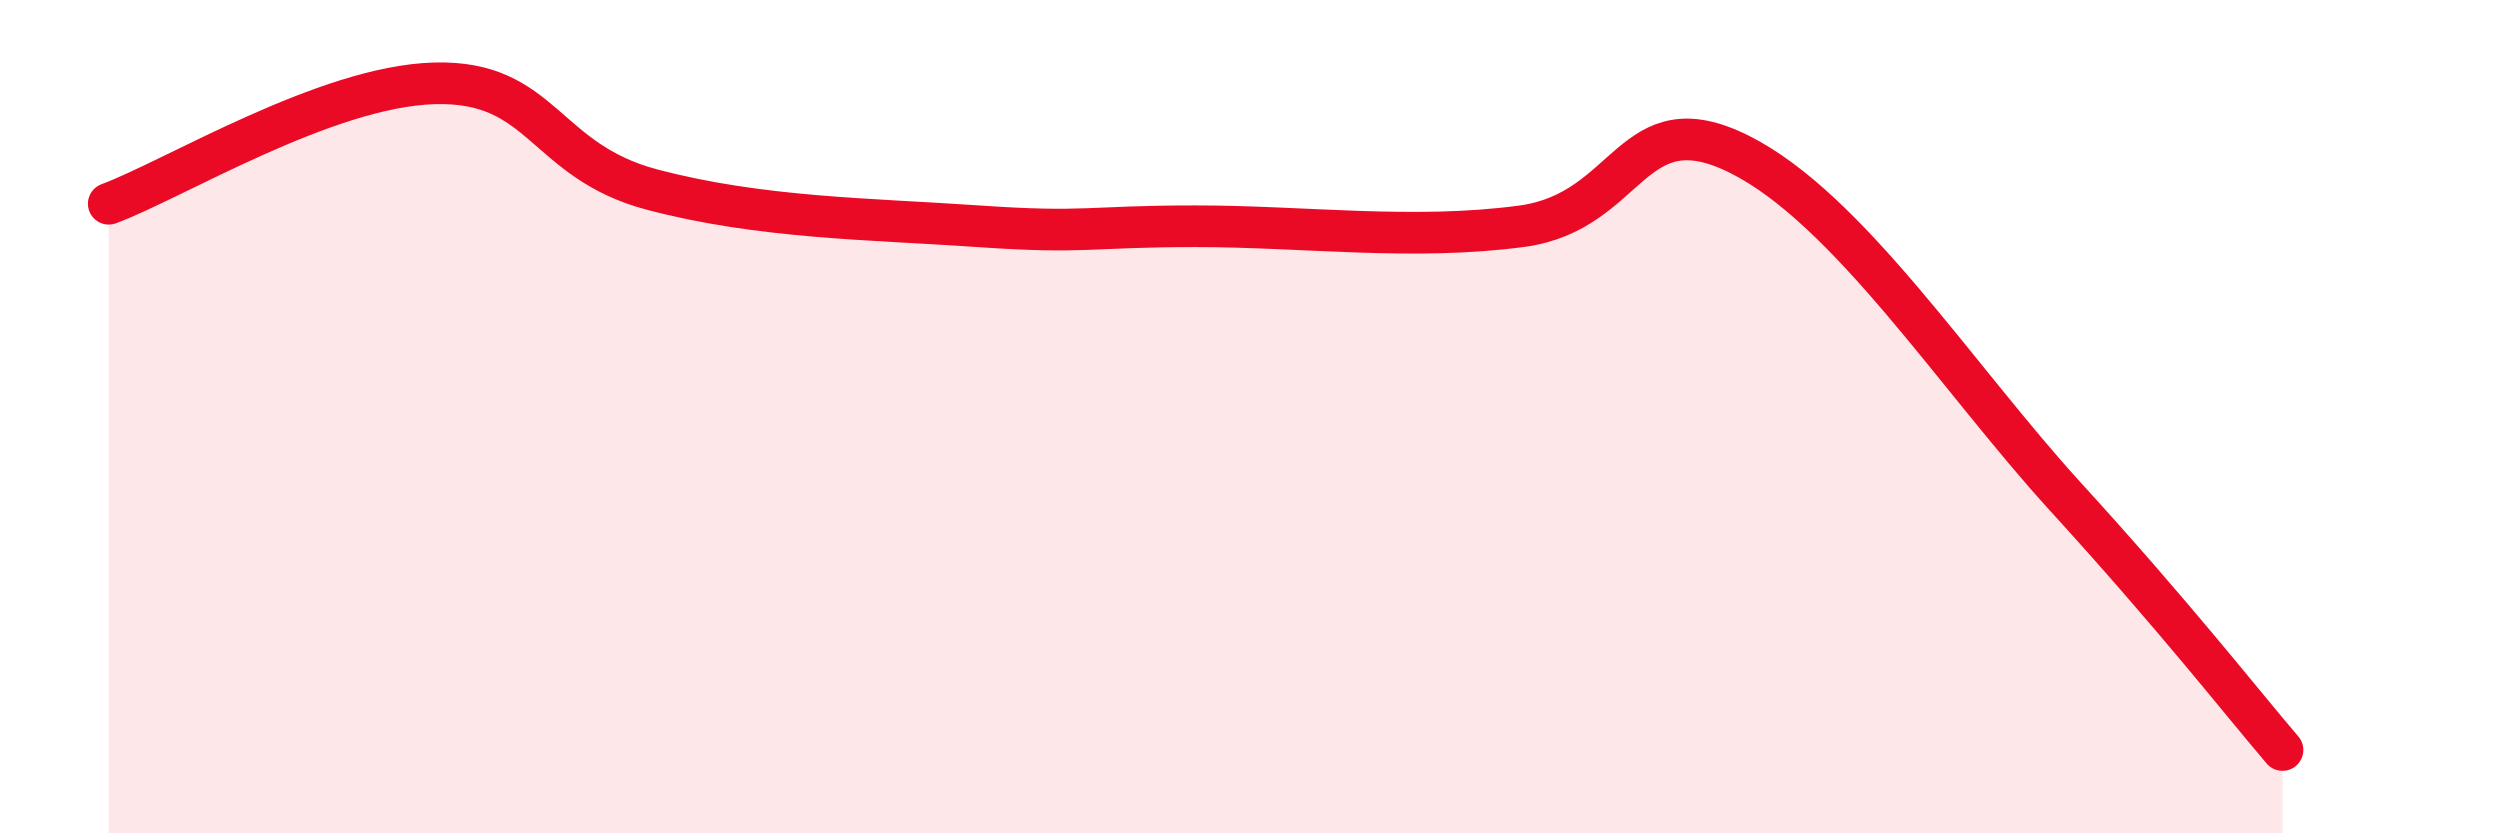
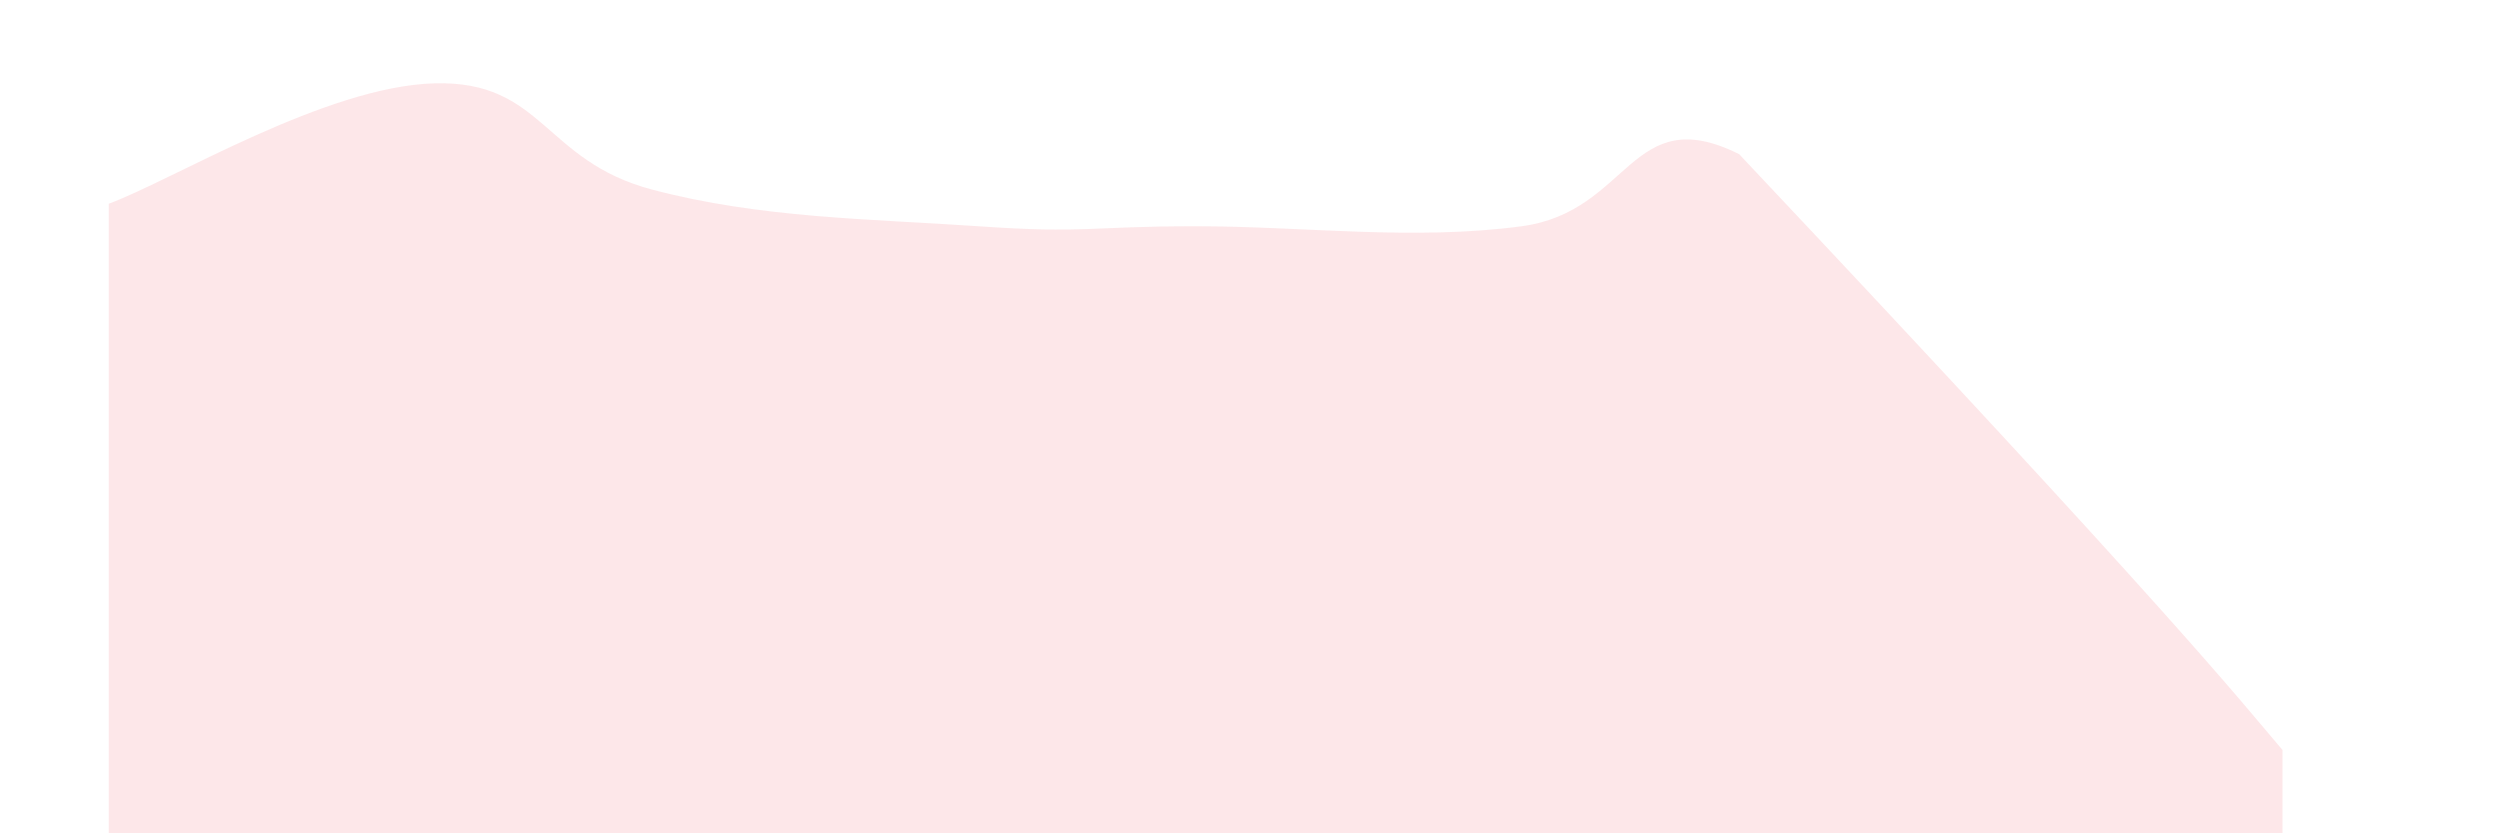
<svg xmlns="http://www.w3.org/2000/svg" width="60" height="20" viewBox="0 0 60 20">
-   <path d="M 2.61,4.89 C 4.17,4.31 7.82,2.07 10.43,2 C 13.04,1.93 13.04,3.86 15.65,4.55 C 18.26,5.24 20.87,5.25 23.48,5.43 C 26.09,5.61 26.09,5.43 28.7,5.43 C 31.31,5.43 33.91,5.78 36.52,5.43 C 39.13,5.08 39.13,2.4 41.74,3.7 C 44.35,5 46.96,9.06 49.57,11.92 C 52.18,14.78 53.74,16.78 54.78,18L54.78 20L2.61 20Z" fill="#EB0A25" opacity="0.1" stroke-linecap="round" stroke-linejoin="round" />
-   <path d="M 2.61,4.89 C 4.17,4.31 7.82,2.07 10.43,2 C 13.04,1.93 13.04,3.86 15.65,4.55 C 18.26,5.24 20.87,5.25 23.48,5.43 C 26.09,5.61 26.09,5.43 28.7,5.43 C 31.31,5.43 33.91,5.78 36.52,5.43 C 39.13,5.08 39.13,2.4 41.74,3.7 C 44.35,5 46.96,9.06 49.57,11.92 C 52.18,14.78 53.74,16.78 54.78,18" stroke="#EB0A25" stroke-width="1" fill="none" stroke-linecap="round" stroke-linejoin="round" />
+   <path d="M 2.61,4.89 C 4.17,4.31 7.82,2.07 10.43,2 C 13.04,1.93 13.04,3.86 15.65,4.55 C 18.26,5.24 20.87,5.25 23.48,5.43 C 26.09,5.61 26.09,5.43 28.7,5.43 C 31.31,5.43 33.91,5.78 36.52,5.43 C 39.13,5.08 39.13,2.4 41.74,3.7 C 52.18,14.78 53.74,16.78 54.78,18L54.78 20L2.61 20Z" fill="#EB0A25" opacity="0.1" stroke-linecap="round" stroke-linejoin="round" />
</svg>